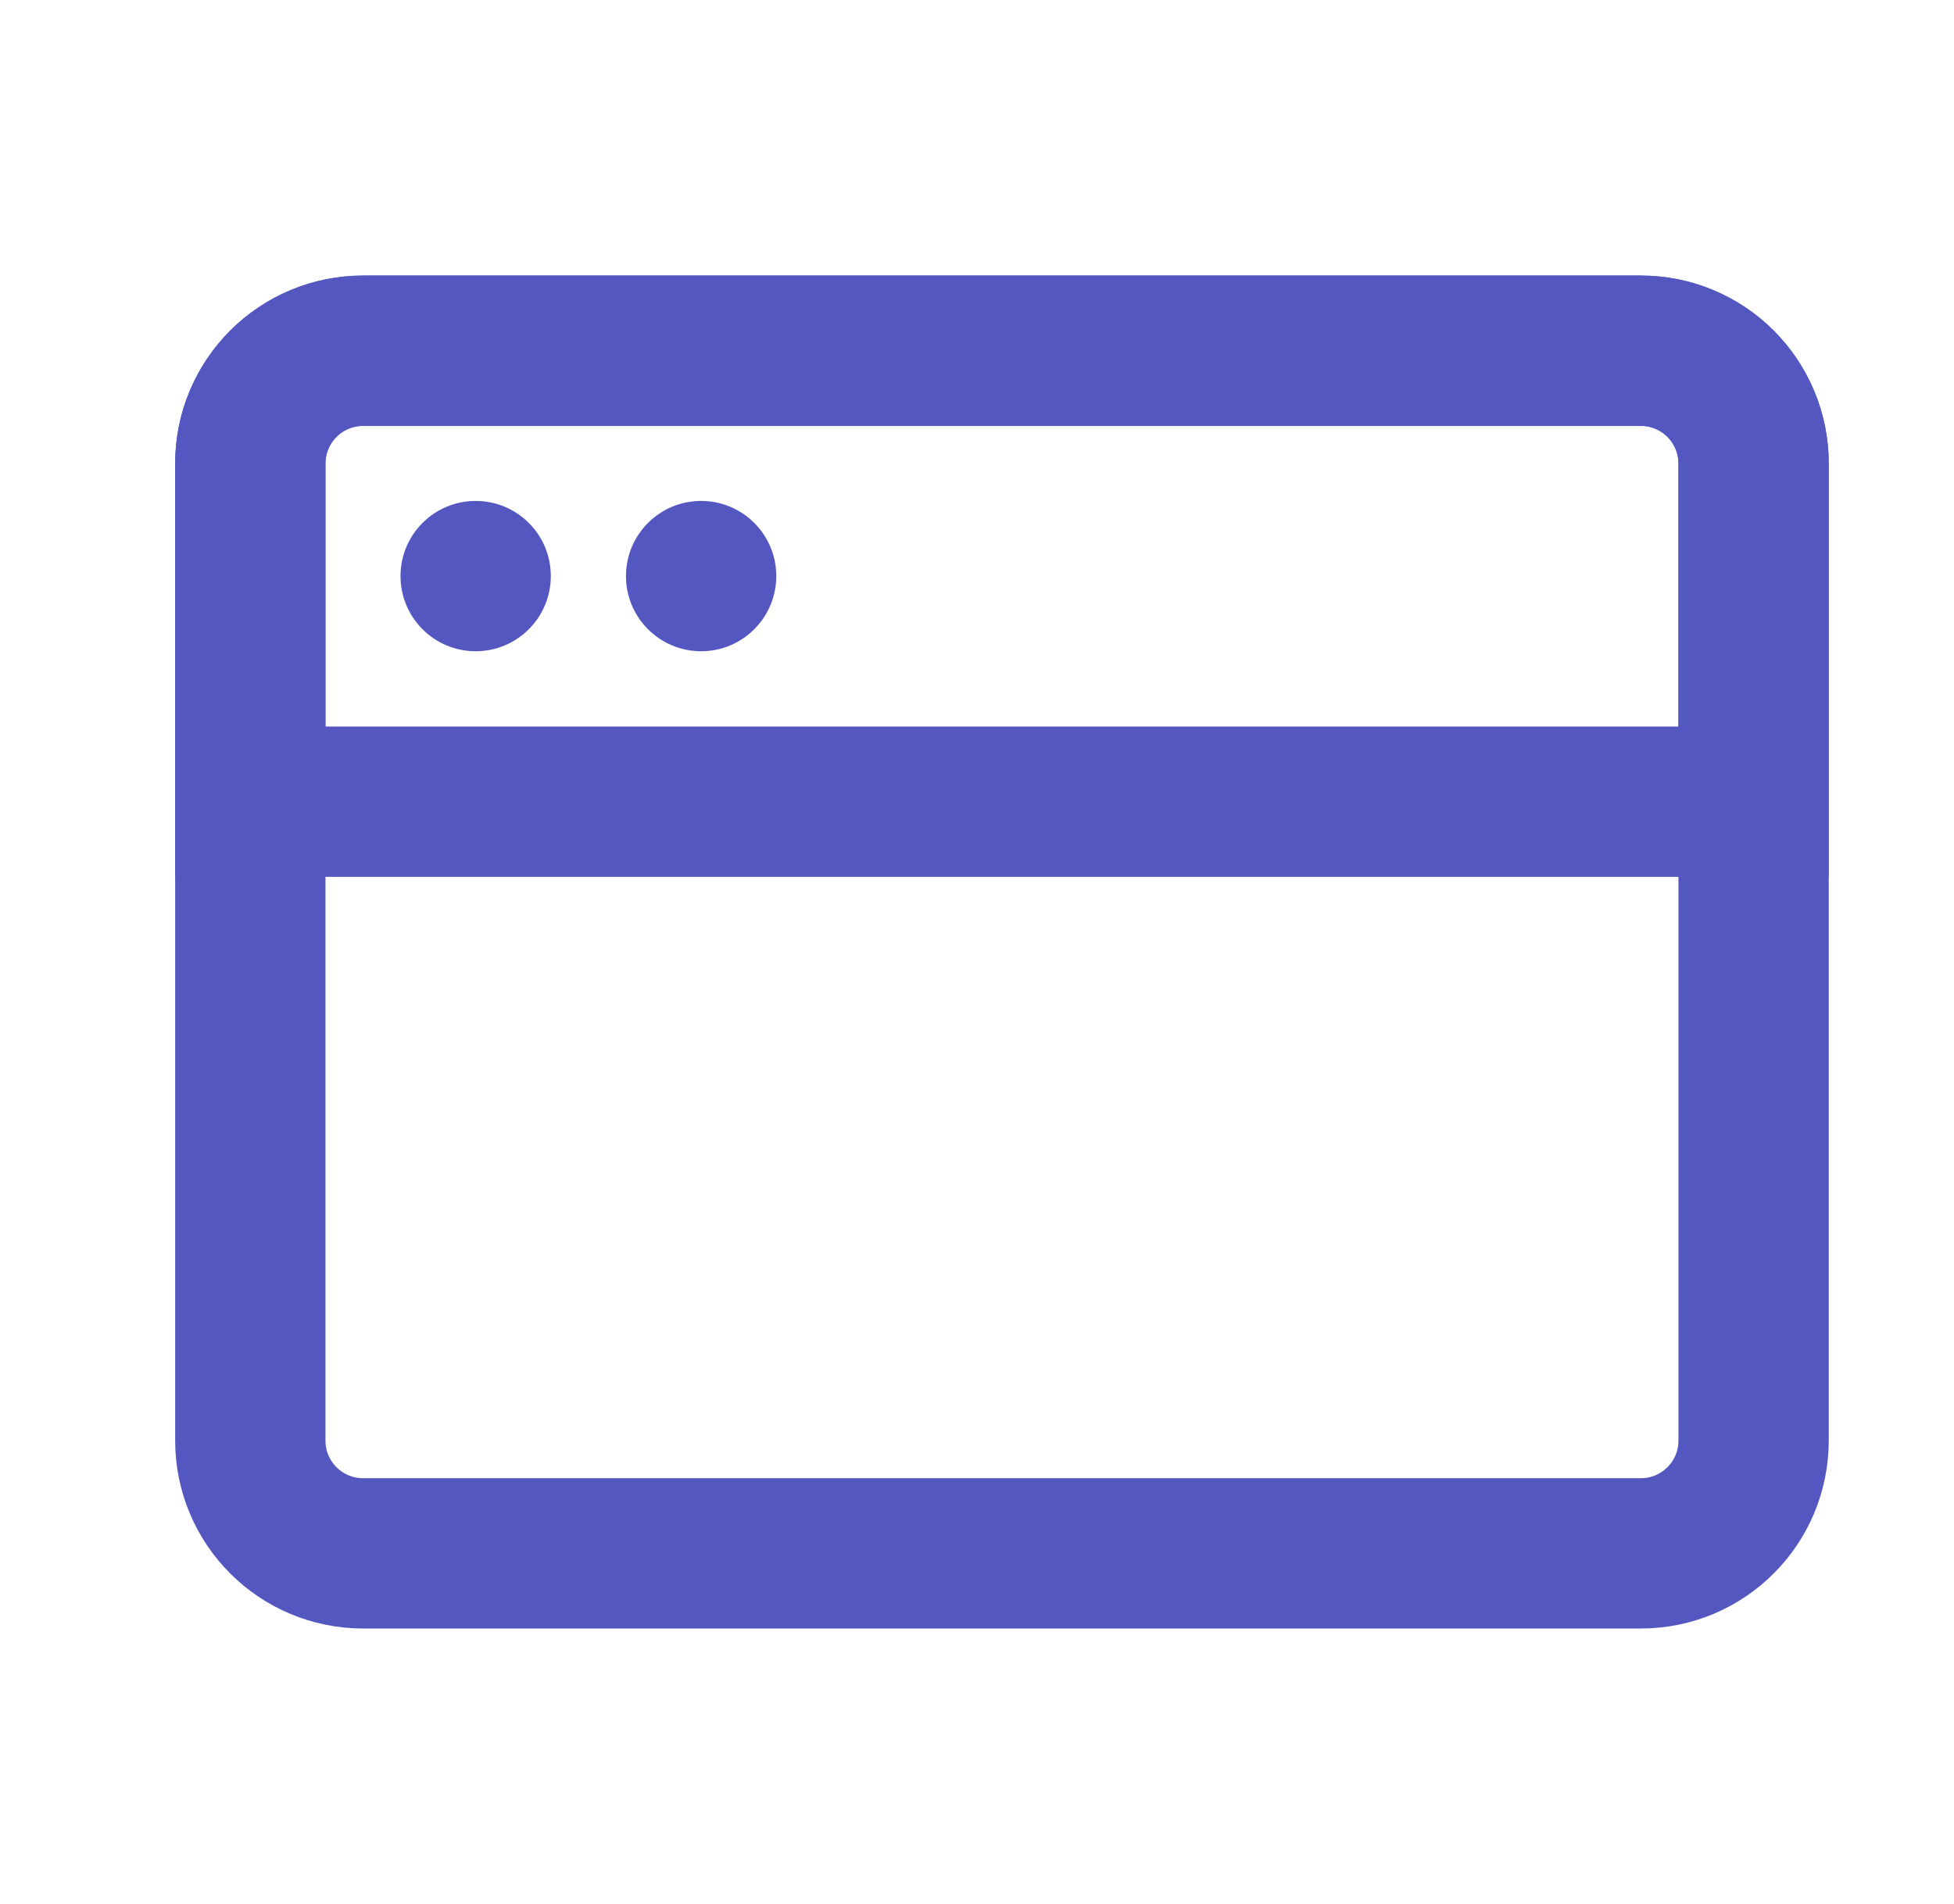
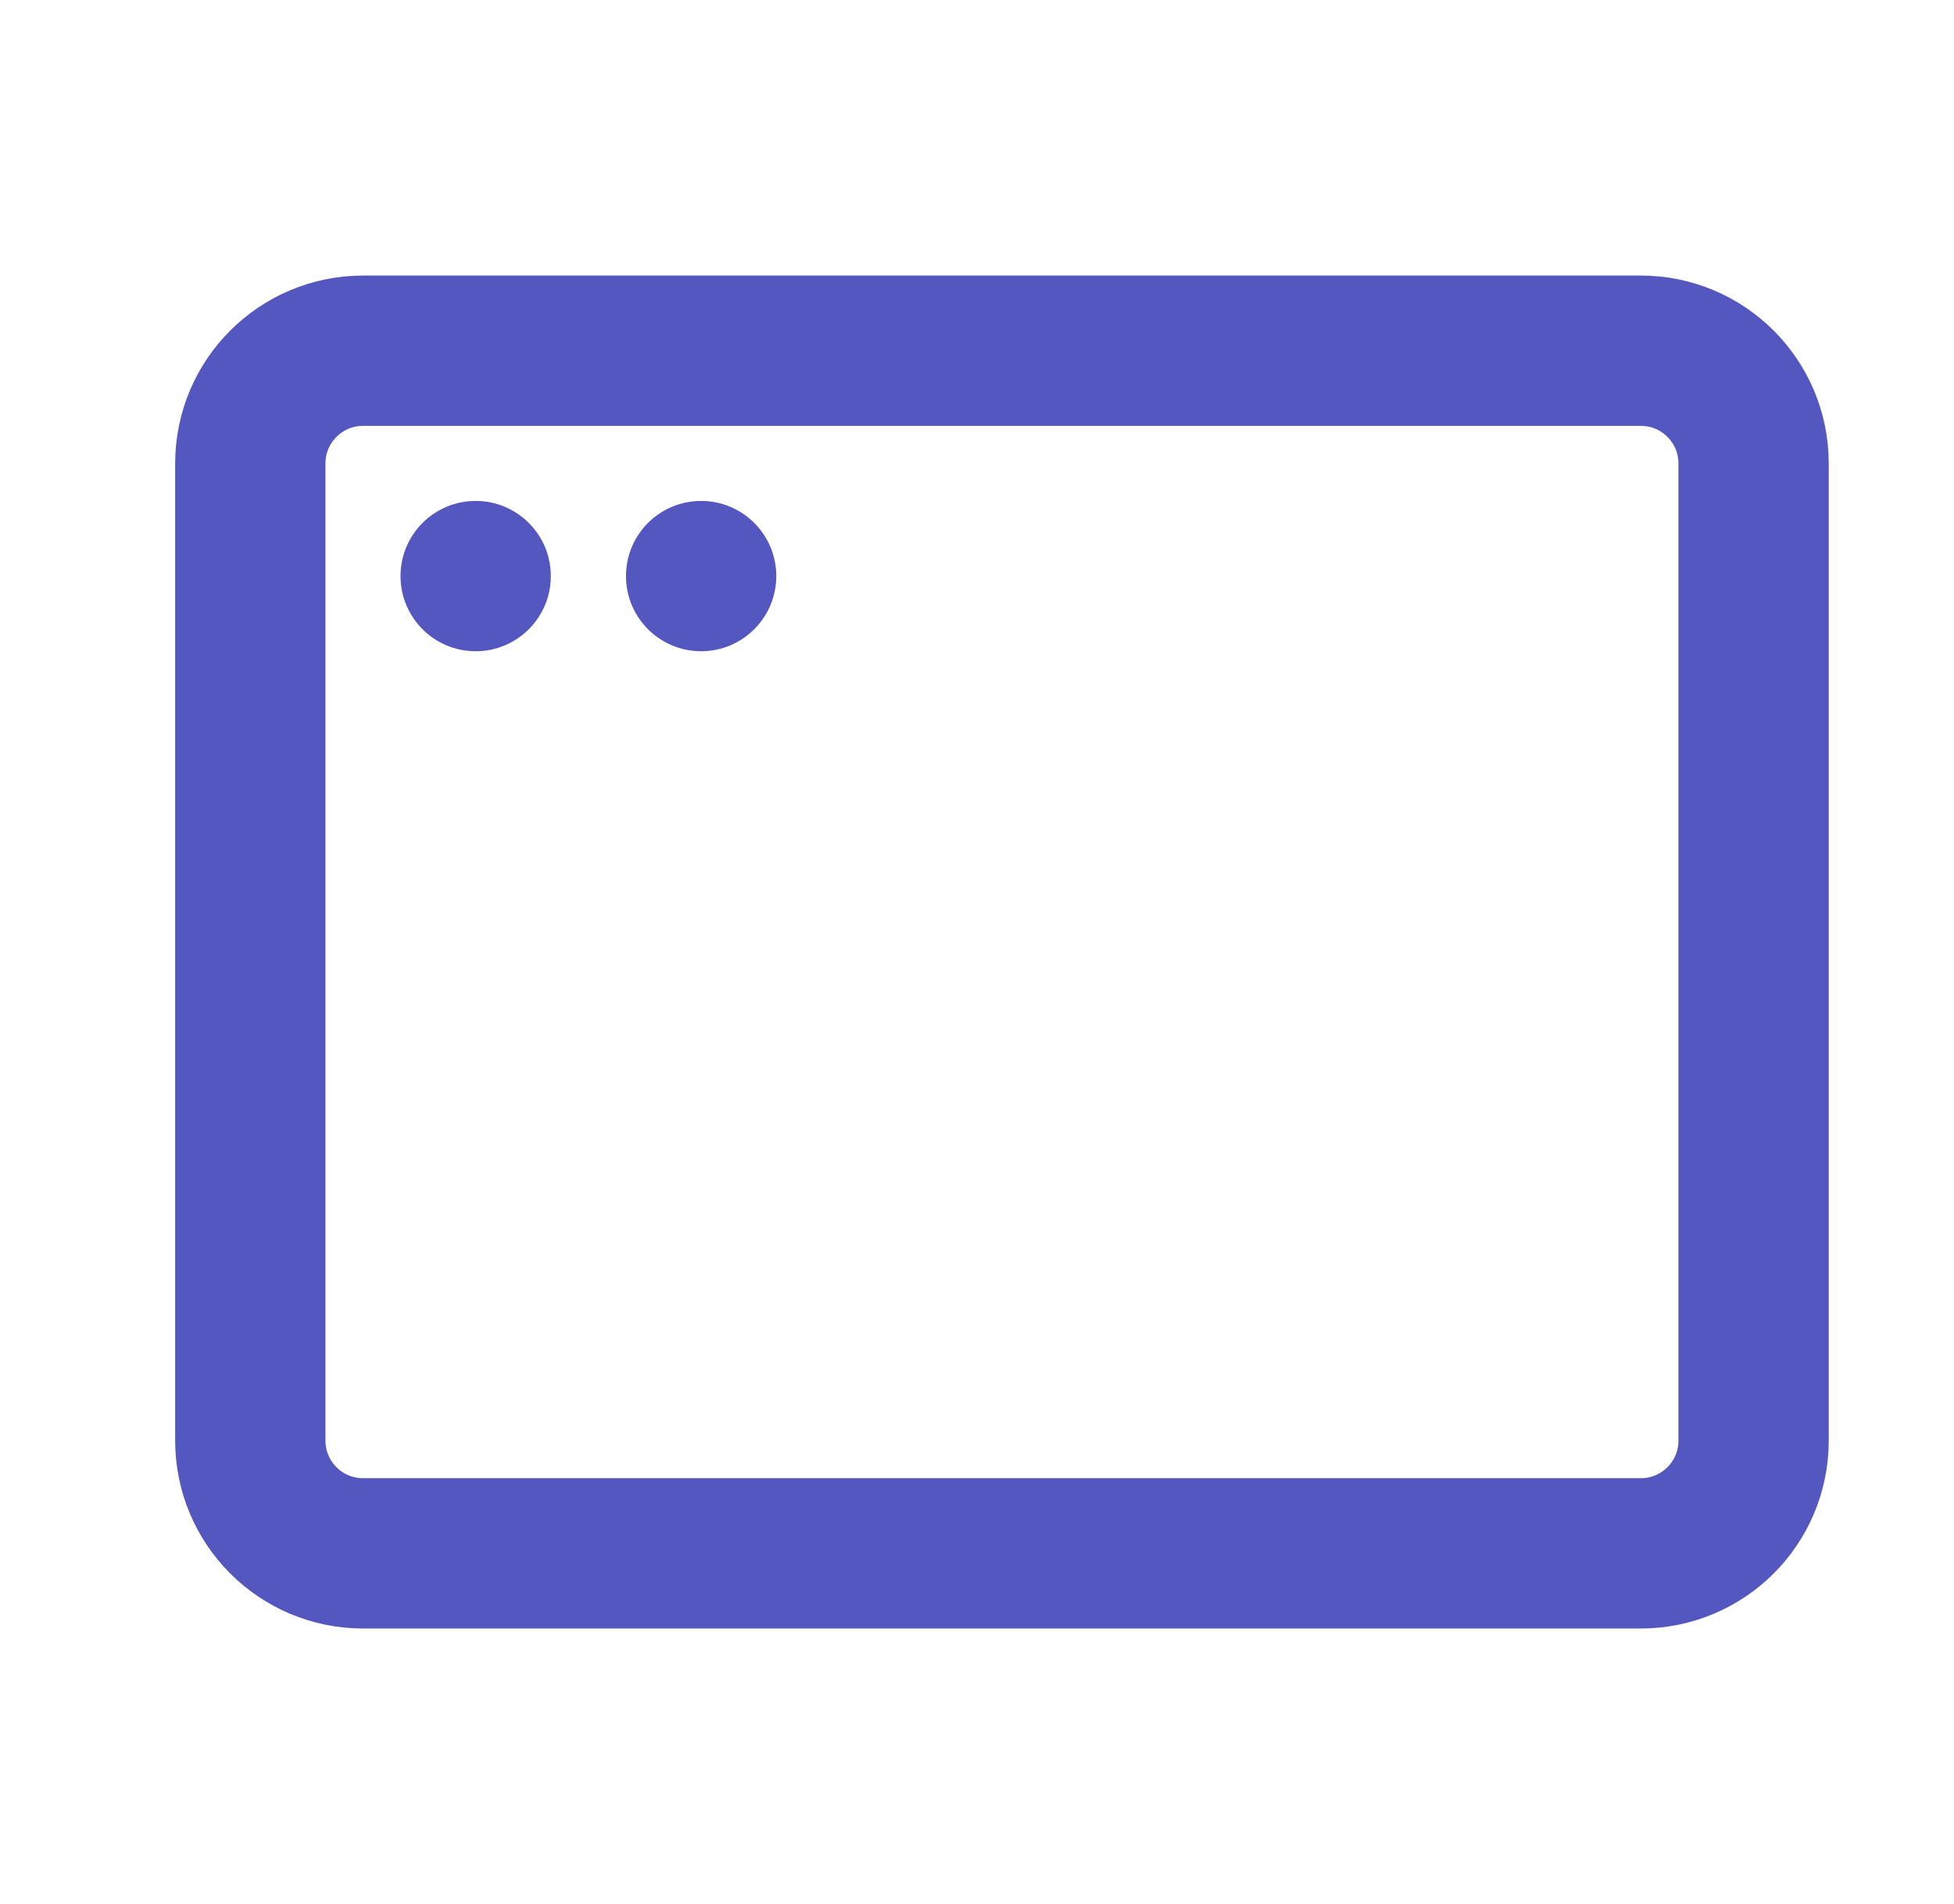
<svg xmlns="http://www.w3.org/2000/svg" width="39" height="38" viewBox="0 0 39 38" fill="none">
  <path d="M32.75 7H7.246C6.004 7 4.996 8.007 4.996 9.25V28.753C4.996 29.996 6.004 31.003 7.246 31.003H32.75C33.992 31.003 35 29.996 35 28.753V9.25C35 8.007 33.992 7 32.75 7Z" stroke="#5457C0" stroke-width="3" stroke-linejoin="round" />
-   <path d="M4.996 9.25C4.996 8.653 5.233 8.081 5.655 7.659C6.077 7.237 6.65 7 7.246 7H32.75C33.346 7 33.919 7.237 34.341 7.659C34.763 8.081 35 8.653 35 9.25V16.001H4.996V9.25Z" stroke="#5457C0" stroke-width="3" />
  <path d="M7.994 11.498C7.994 10.669 8.665 9.998 9.494 9.998C10.322 9.998 10.994 10.669 10.994 11.498C10.994 12.326 10.322 12.998 9.494 12.998C8.665 12.998 7.994 12.326 7.994 11.498Z" fill="#5457C0" />
  <path d="M12.494 11.498C12.494 10.669 13.165 9.998 13.994 9.998C14.822 9.998 15.494 10.669 15.494 11.498C15.494 12.326 14.822 12.998 13.994 12.998C13.165 12.998 12.494 12.326 12.494 11.498Z" fill="#5457C0" />
</svg>